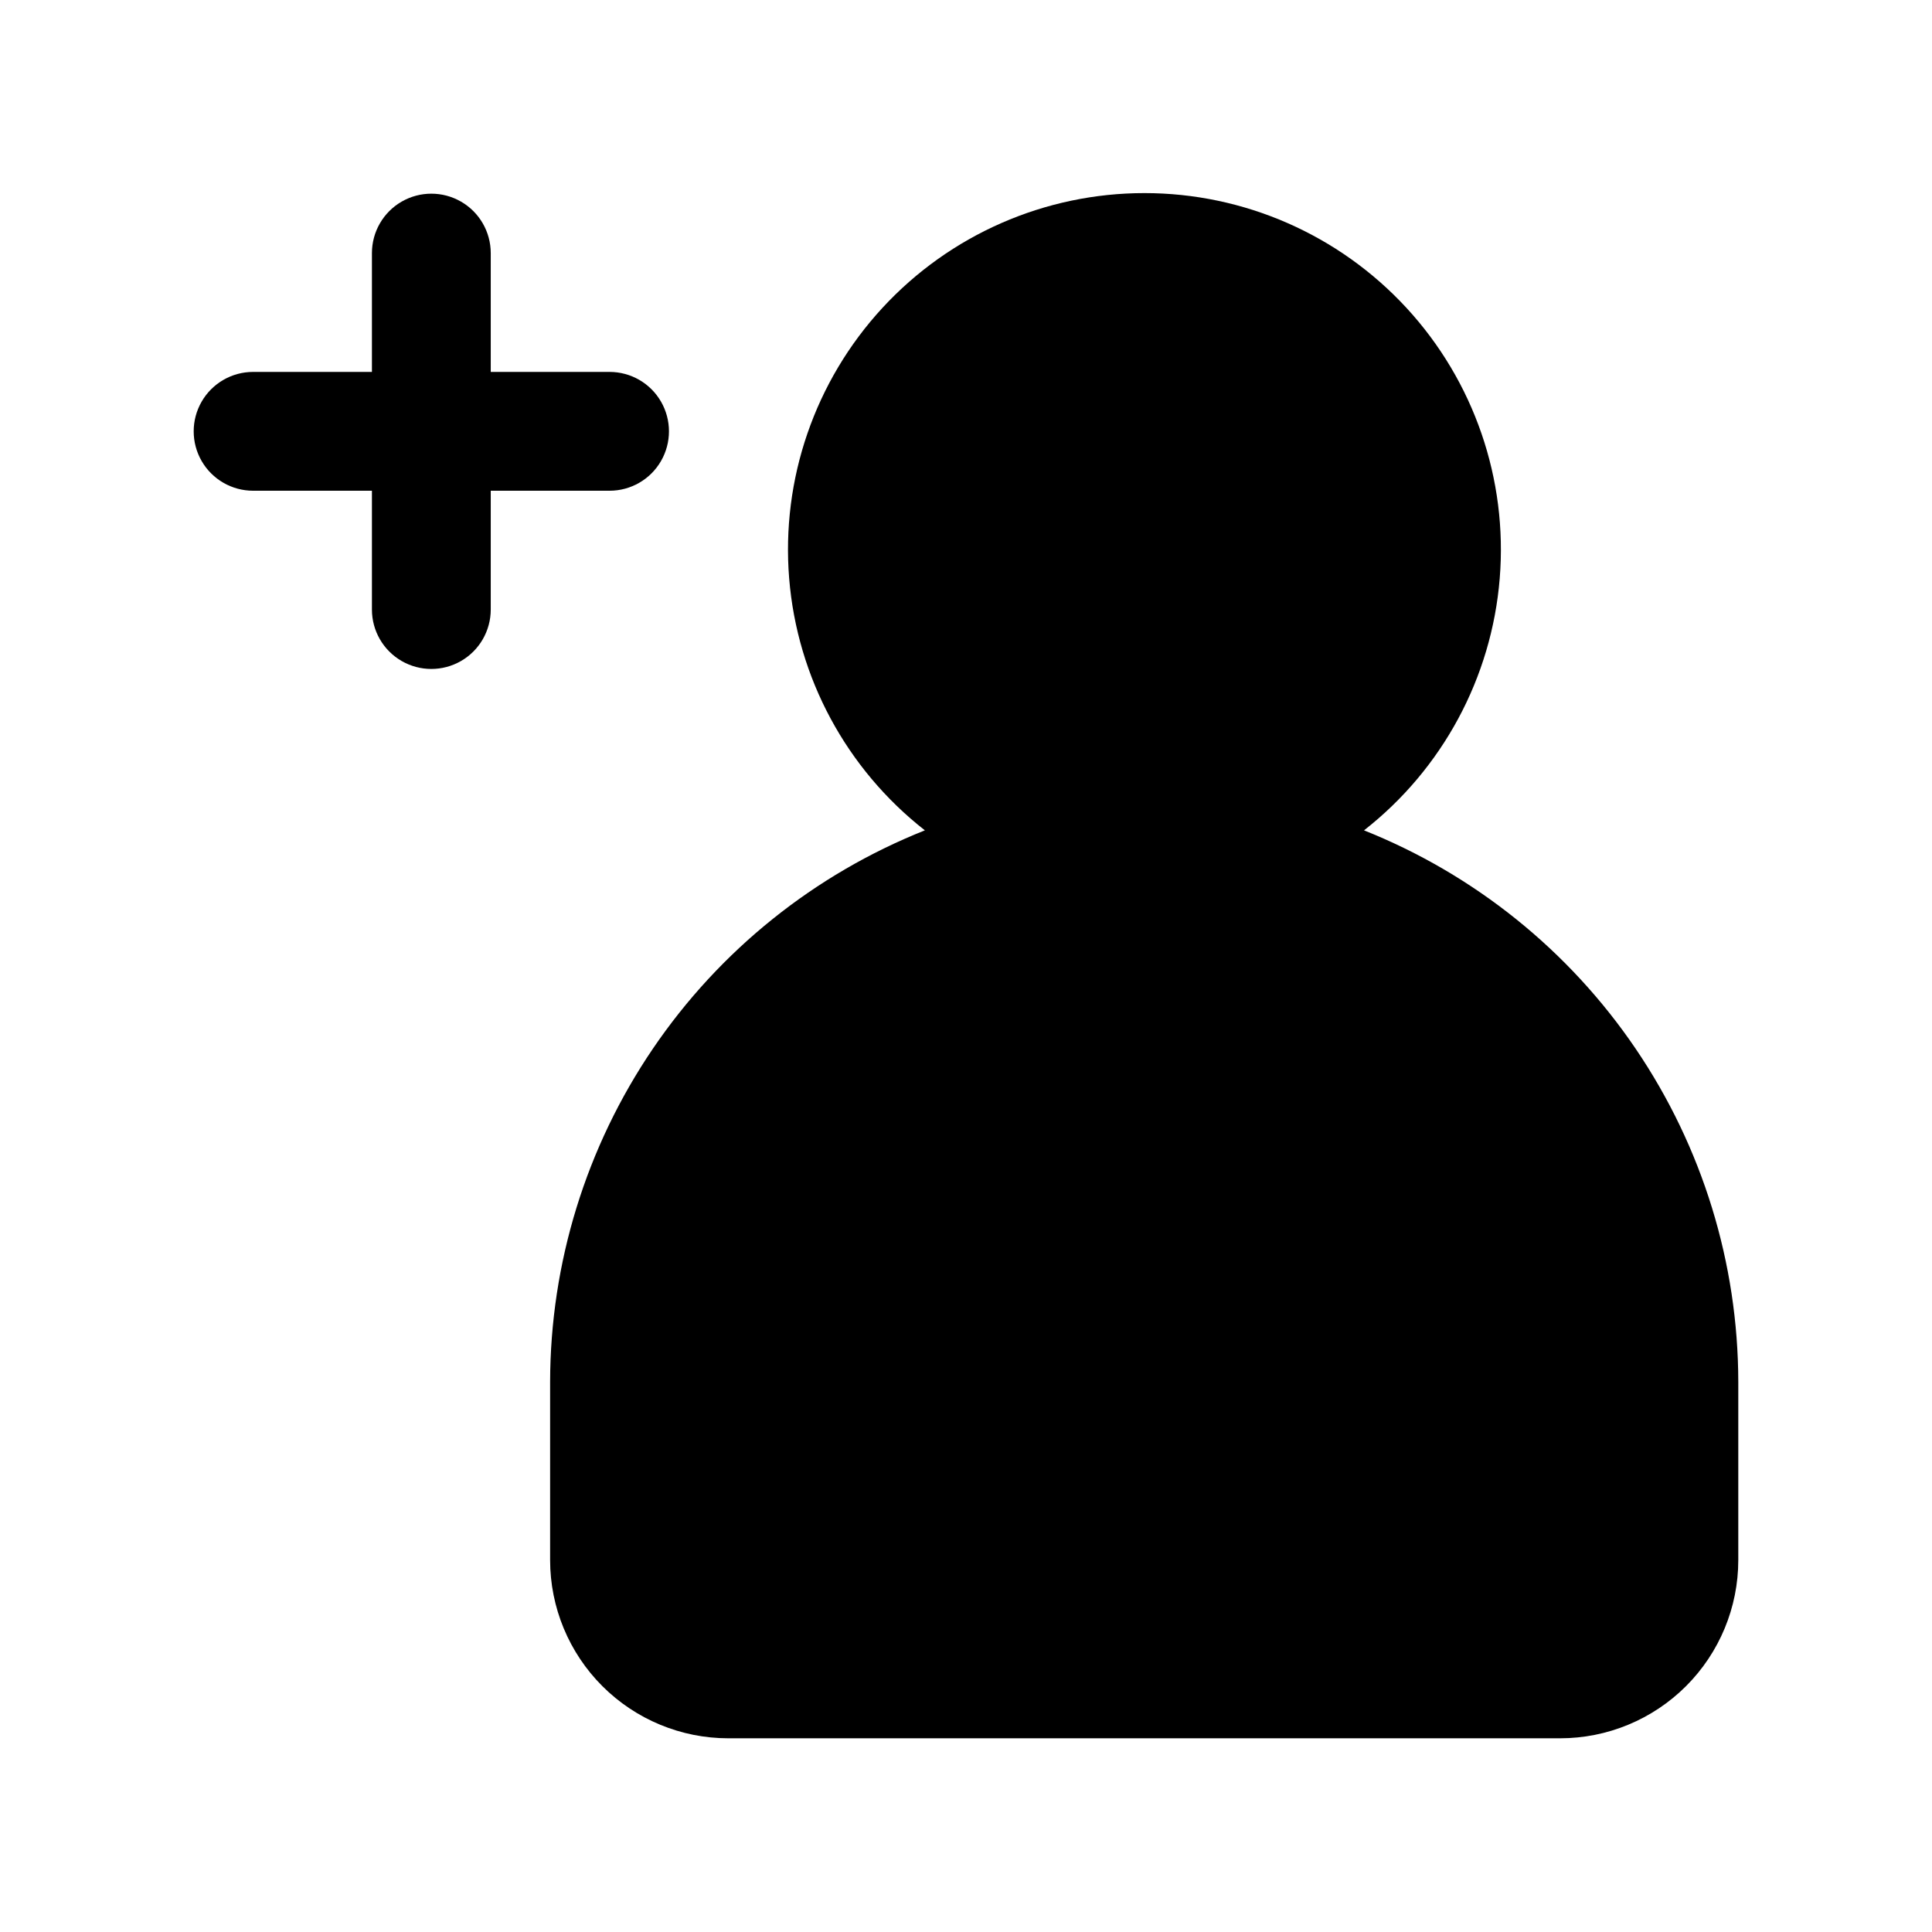
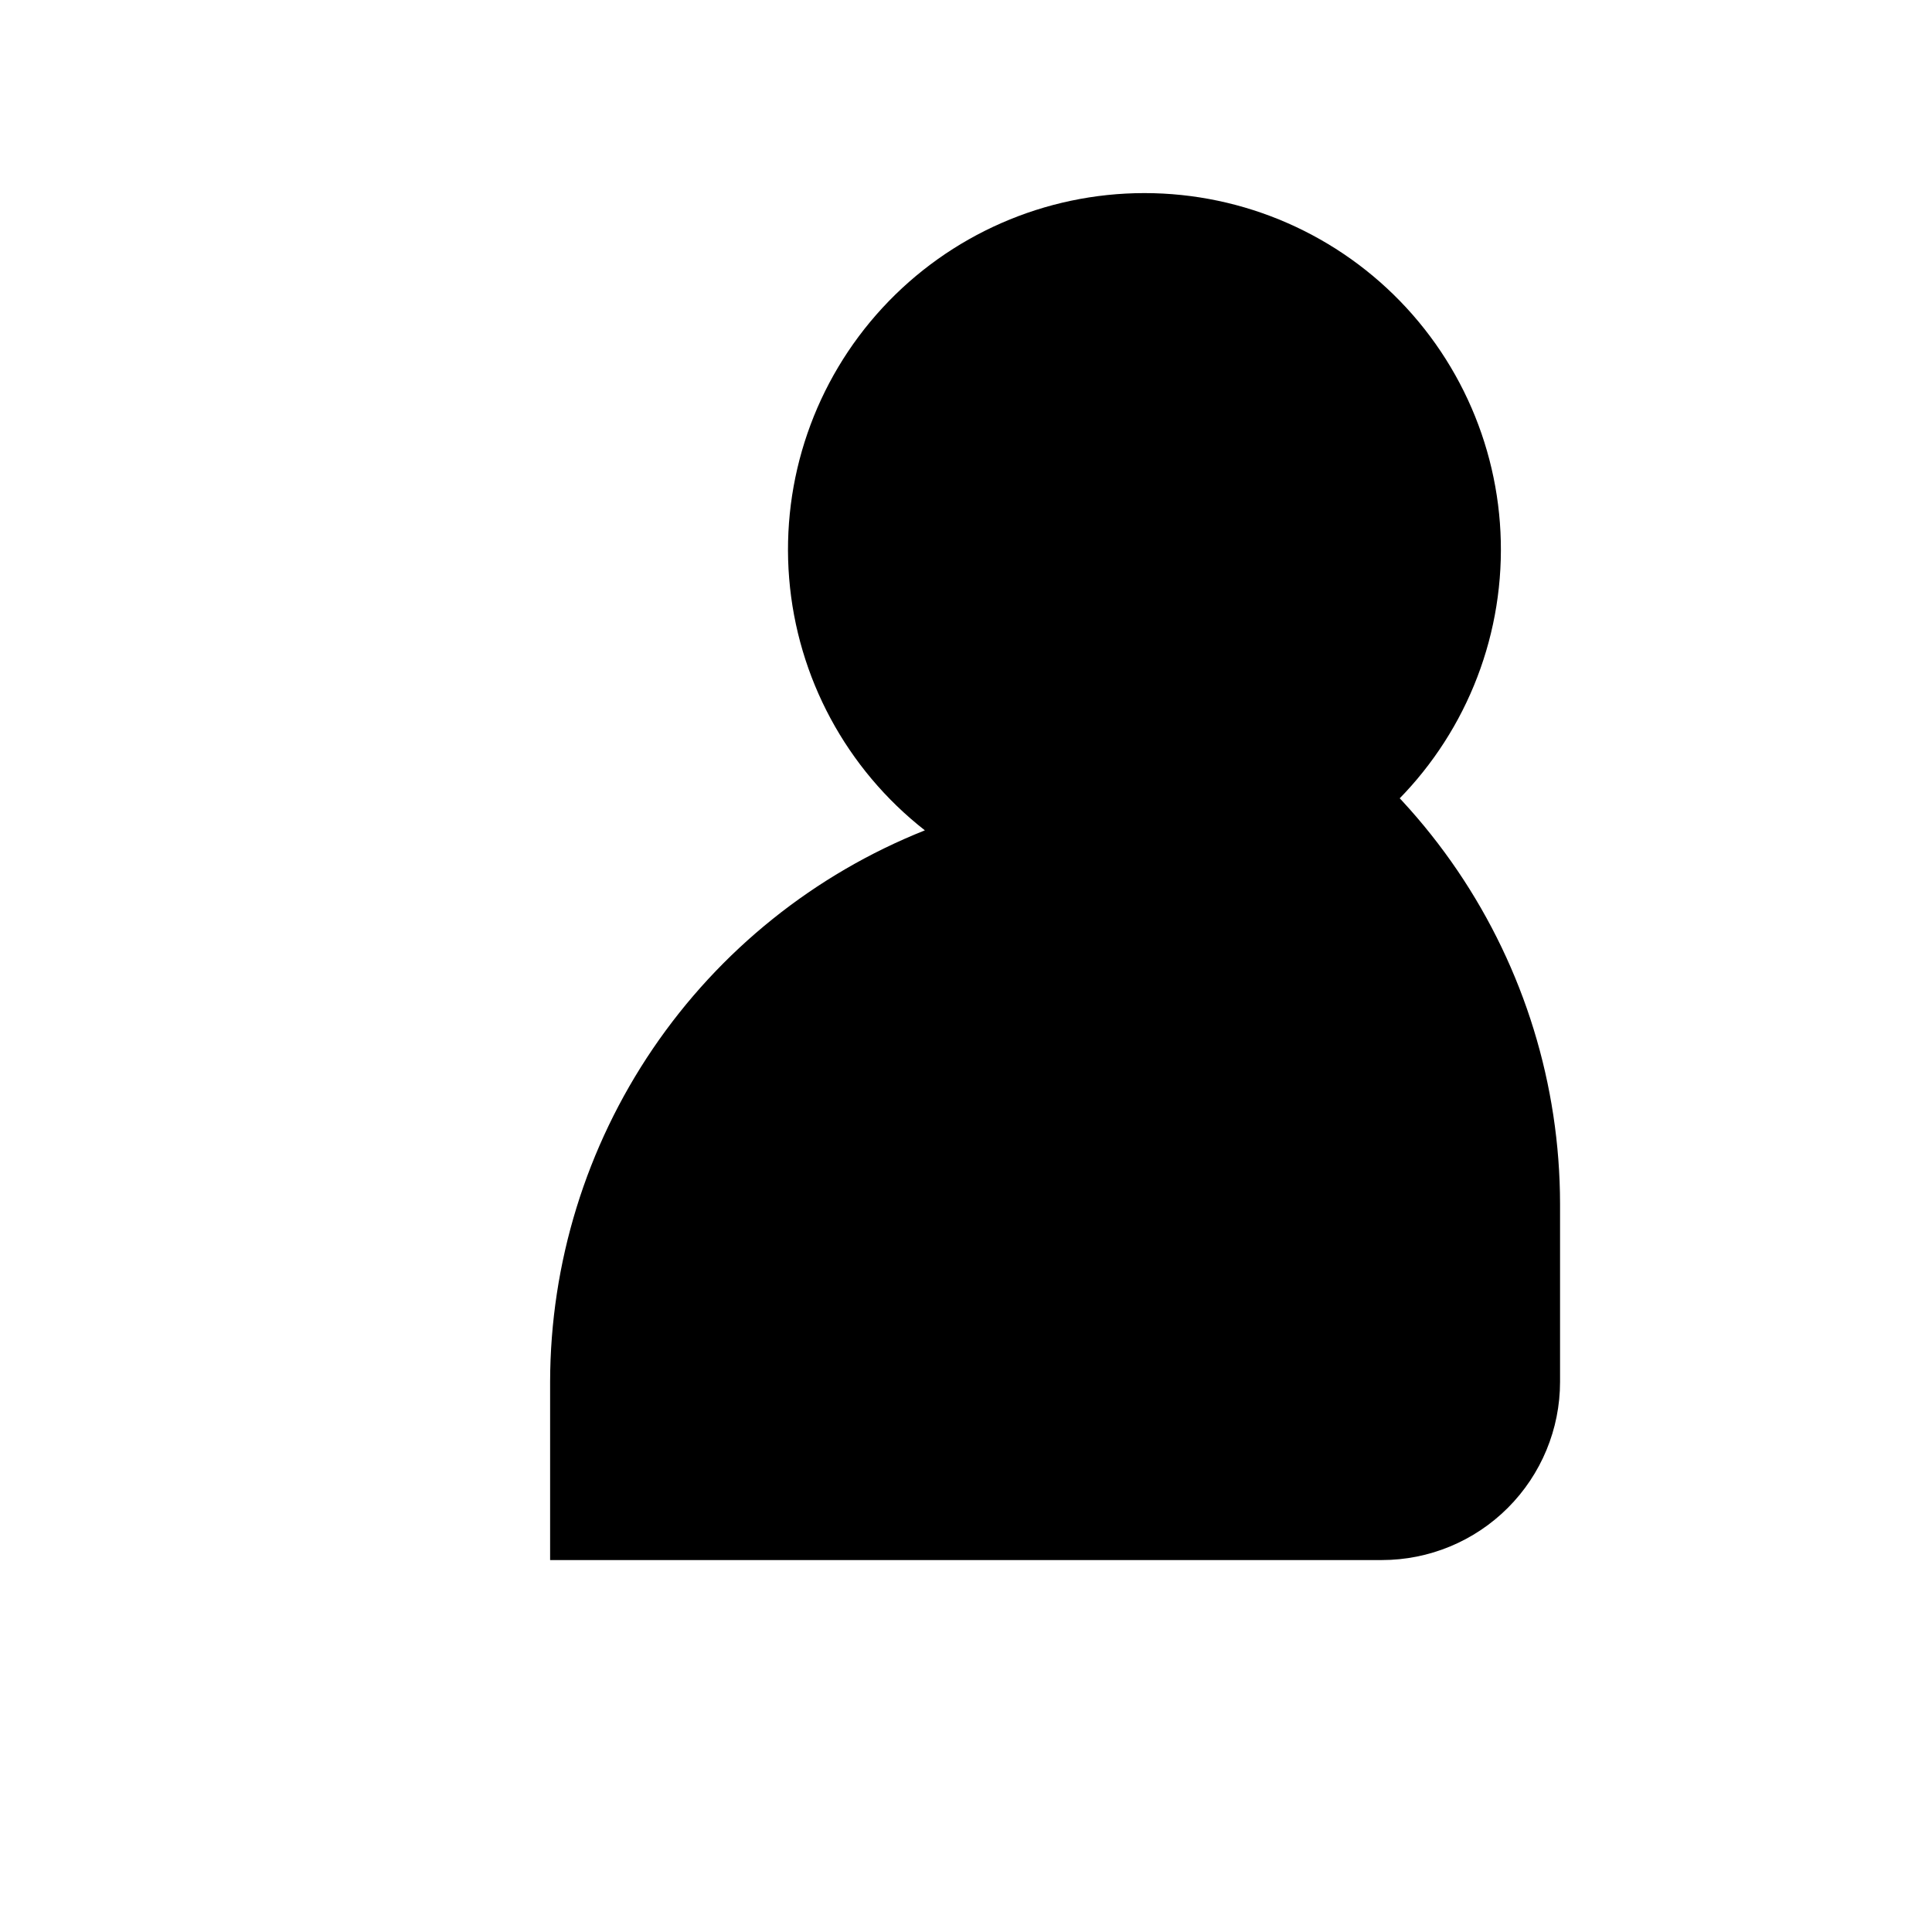
<svg xmlns="http://www.w3.org/2000/svg" fill="#000000" width="800px" height="800px" version="1.1" viewBox="144 144 512 512">
  <g>
-     <path d="m505.48 364.05c20.785-16.254 33.824-40.457 35.961-66.754 2.141-26.301-6.816-52.293-24.699-71.691-17.887-19.398-43.066-30.434-69.453-30.434-26.383 0-51.566 11.035-69.449 30.434-17.887 19.398-26.844 45.391-24.703 71.691 2.141 26.297 15.18 50.5 35.965 66.754-29.266 11.648-54.367 31.797-72.07 57.848-17.699 26.051-27.191 56.809-27.246 88.305v47.23c0 12.527 4.977 24.543 13.836 33.398 8.855 8.859 20.871 13.836 33.398 13.836h220.41c12.527 0 24.543-4.977 33.398-13.836 8.859-8.855 13.836-20.871 13.836-33.398v-47.23c-0.047-31.48-9.516-62.227-27.195-88.277-17.68-26.051-42.754-46.207-71.992-57.875z" />
-     <path d="m305.54 274.05c5.625 0 10.82-3 13.633-7.871 2.812-4.871 2.812-10.875 0-15.746-2.812-4.871-8.008-7.871-13.633-7.871h-31.488v-31.488c0-5.625-3-10.824-7.871-13.637-4.871-2.812-10.875-2.812-15.746 0-4.871 2.812-7.871 8.012-7.871 13.637v31.488h-31.488c-5.625 0-10.824 3-13.637 7.871-2.812 4.871-2.812 10.875 0 15.746 2.812 4.871 8.012 7.871 13.637 7.871h31.488v31.488c0 5.625 3 10.82 7.871 13.633 4.871 2.812 10.875 2.812 15.746 0 4.871-2.812 7.871-8.008 7.871-13.633v-31.488z" />
+     <path d="m505.48 364.05c20.785-16.254 33.824-40.457 35.961-66.754 2.141-26.301-6.816-52.293-24.699-71.691-17.887-19.398-43.066-30.434-69.453-30.434-26.383 0-51.566 11.035-69.449 30.434-17.887 19.398-26.844 45.391-24.703 71.691 2.141 26.297 15.18 50.5 35.965 66.754-29.266 11.648-54.367 31.797-72.07 57.848-17.699 26.051-27.191 56.809-27.246 88.305v47.23h220.41c12.527 0 24.543-4.977 33.398-13.836 8.859-8.855 13.836-20.871 13.836-33.398v-47.23c-0.047-31.48-9.516-62.227-27.195-88.277-17.68-26.051-42.754-46.207-71.992-57.875z" />
  </g>
</svg>